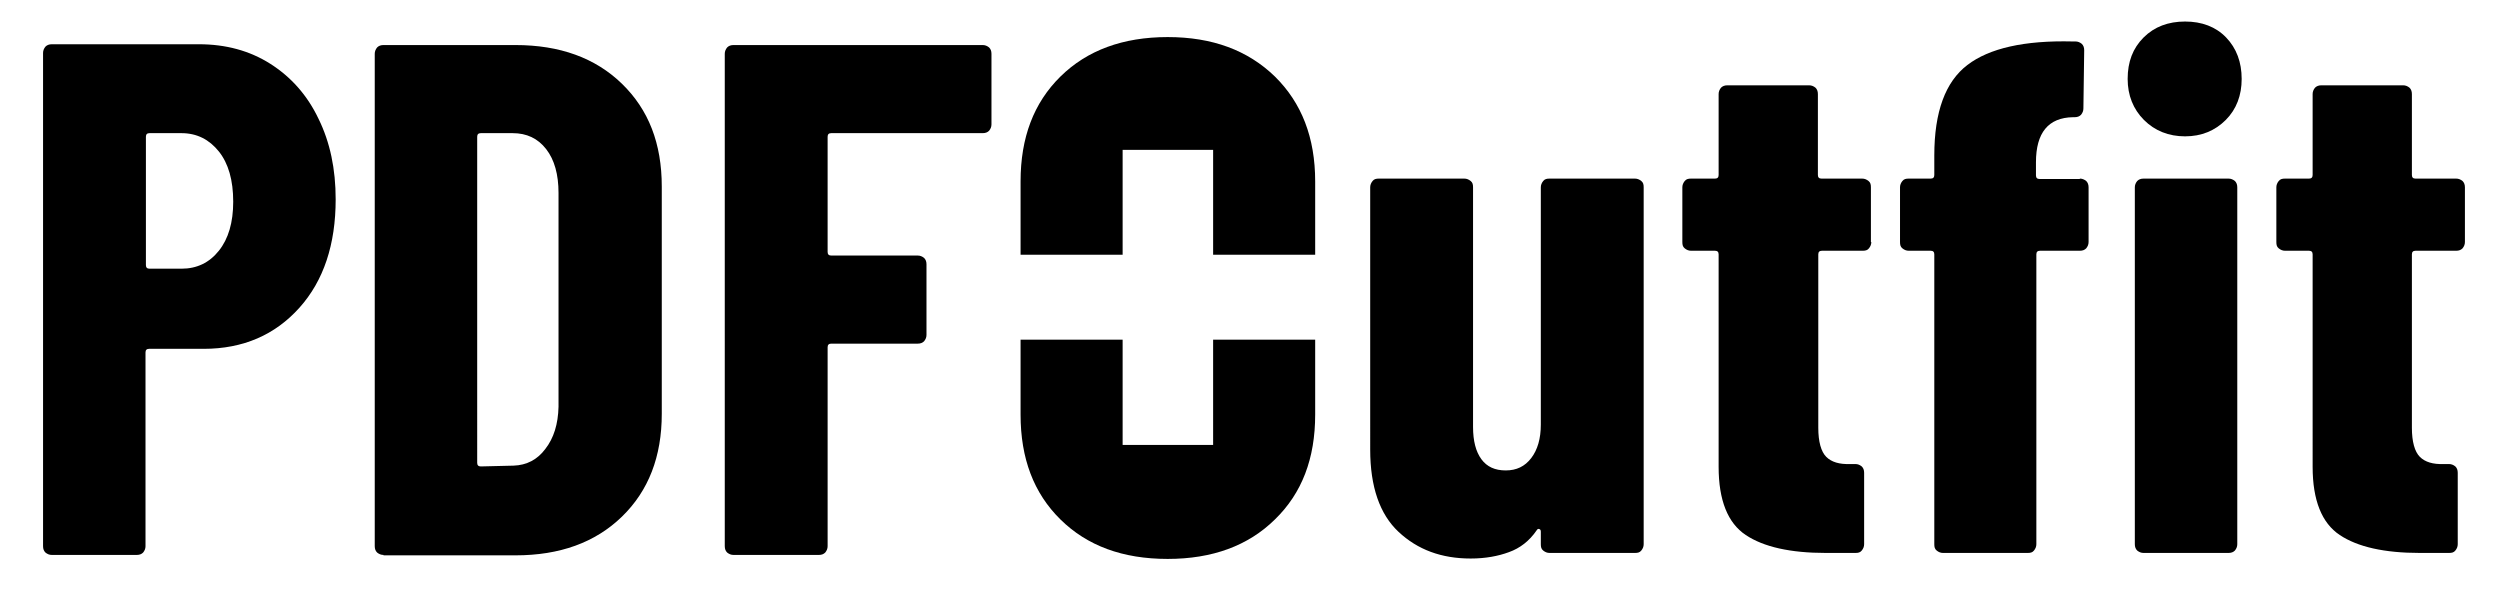
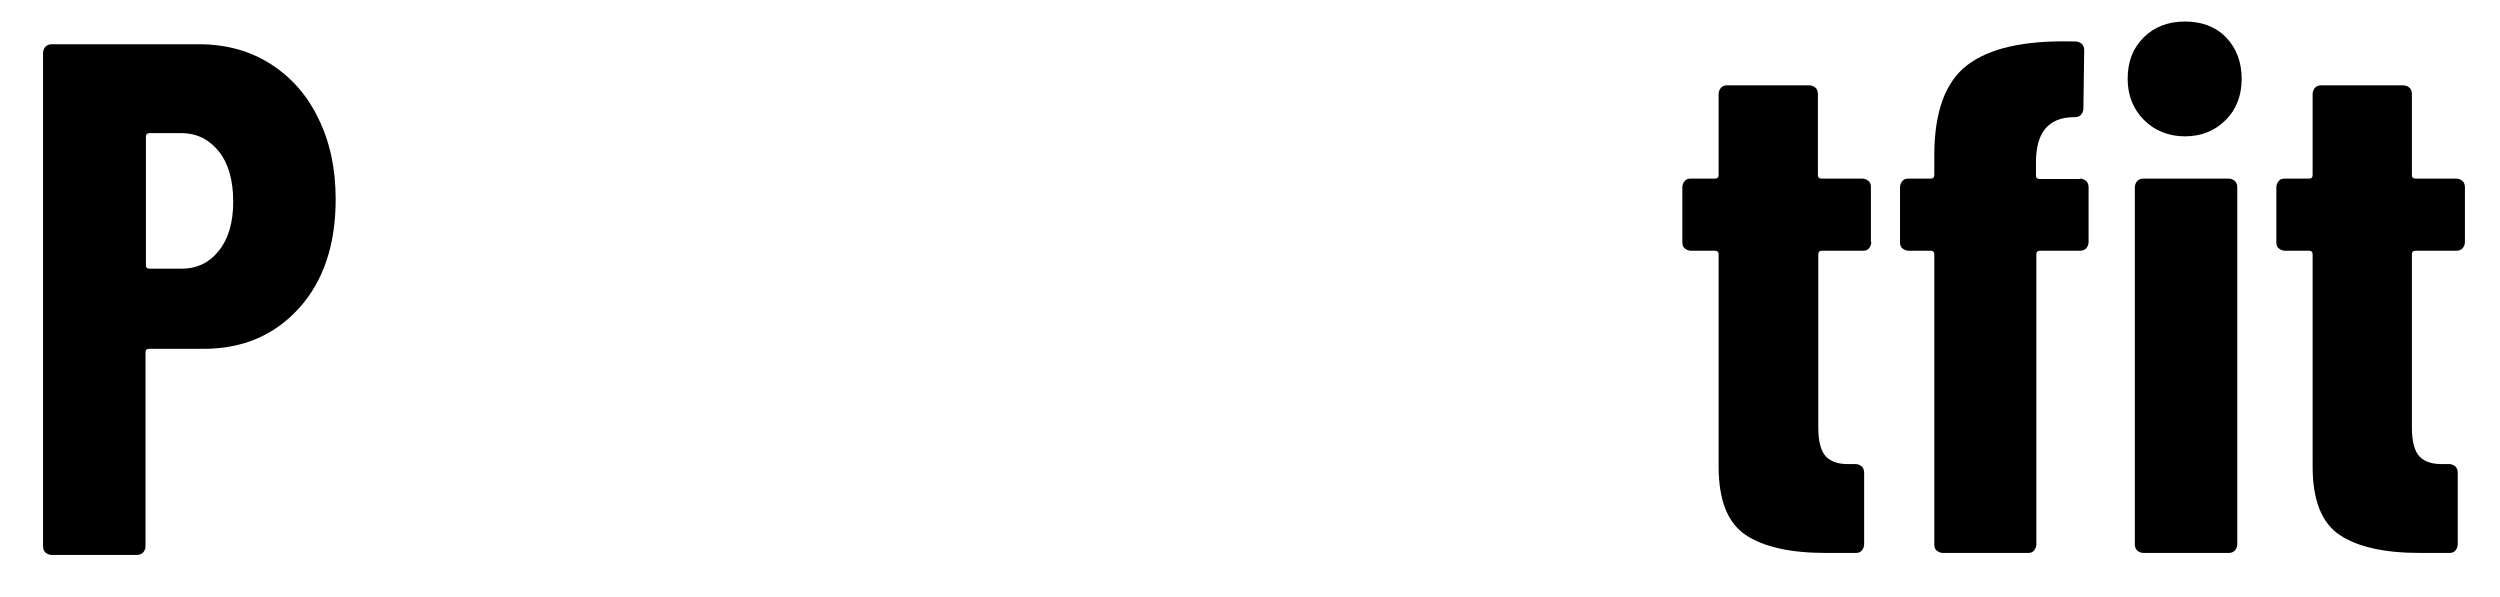
<svg xmlns="http://www.w3.org/2000/svg" version="1.0" id="Layer_1" x="0px" y="0px" viewBox="0 0 627.1 149.8" enable-background="new 0 0 627.1 149.8" xml:space="preserve">
-   <path d="M386.5,47c0-0.6,0.2-1.1,0.6-1.6s0.9-0.6,1.6-0.6h21.4c0.6,0,1.1,0.2,1.6,0.6s0.6,0.9,0.6,1.6v89.5c0,0.6-0.2,1.1-0.6,1.6  s-0.9,0.6-1.6,0.6h-21.4c-0.6,0-1.1-0.2-1.6-0.6s-0.6-0.9-0.6-1.6v-3.1c0-0.4-0.1-0.6-0.4-0.7c-0.2-0.1-0.5,0-0.7,0.4  c-1.8,2.6-4.1,4.4-6.9,5.4c-2.7,1-5.9,1.6-9.6,1.6c-7.3,0-13.3-2.2-18.1-6.7c-4.7-4.4-7.1-11.3-7.1-20.6V47c0-0.6,0.2-1.1,0.6-1.6  s0.9-0.6,1.6-0.6h21.4c0.6,0,1.1,0.2,1.6,0.6s0.6,0.9,0.6,1.6v60.1c0,3.5,0.7,6.2,2.1,8.1c1.4,1.9,3.4,2.8,6.1,2.8  c2.7,0,4.8-1,6.4-3.1s2.4-4.9,2.4-8.4V47z" />
  <path d="M469.4,60.7c0,0.6-0.2,1.1-0.6,1.6s-0.9,0.6-1.6,0.6h-10.2c-0.6,0-0.9,0.3-0.9,0.9v43.5c0,3.5,0.7,6,2,7.3  c1.3,1.3,3.3,1.9,6,1.8h1.3c0.6,0,1.1,0.2,1.6,0.6c0.4,0.4,0.6,0.9,0.6,1.6v17.9c0,0.6-0.2,1.1-0.6,1.6s-0.9,0.6-1.6,0.6H458  c-8.9,0-15.6-1.5-20.1-4.5s-6.8-8.7-6.8-17.1V63.8c0-0.6-0.3-0.9-0.9-0.9h-6c-0.6,0-1.1-0.2-1.6-0.6s-0.6-0.9-0.6-1.6V47  c0-0.6,0.2-1.1,0.6-1.6s0.9-0.6,1.6-0.6h6c0.6,0,0.9-0.3,0.9-0.9V23.6c0-0.6,0.2-1.1,0.6-1.6c0.4-0.4,0.9-0.6,1.6-0.6h20.5  c0.6,0,1.1,0.2,1.6,0.6c0.4,0.4,0.6,0.9,0.6,1.6v20.3c0,0.6,0.3,0.9,0.9,0.9h10.2c0.6,0,1.1,0.2,1.6,0.6s0.6,0.9,0.6,1.6V60.7z" />
  <path d="M521.7,44.8c0.6,0,1.1,0.2,1.6,0.6c0.4,0.4,0.6,0.9,0.6,1.6v13.7c0,0.6-0.2,1.1-0.6,1.6c-0.4,0.4-0.9,0.6-1.6,0.6h-10  c-0.6,0-0.9,0.3-0.9,0.9v72.7c0,0.6-0.2,1.1-0.6,1.6s-0.9,0.6-1.6,0.6h-21.2c-0.6,0-1.1-0.2-1.6-0.6s-0.6-0.9-0.6-1.6V63.8  c0-0.6-0.3-0.9-0.9-0.9h-5.5c-0.6,0-1.1-0.2-1.6-0.6s-0.6-0.9-0.6-1.6V47c0-0.6,0.2-1.1,0.6-1.6s0.9-0.6,1.6-0.6h5.5  c0.6,0,0.9-0.3,0.9-0.9v-4.9c0-11,2.8-18.5,8.3-22.7c5.5-4.2,14.3-6.2,26.4-5.9h0.7c0.6,0,1.1,0.2,1.6,0.6c0.4,0.4,0.6,0.9,0.6,1.6  l-0.2,14.6c0,0.6-0.2,1.1-0.6,1.6c-0.4,0.4-0.9,0.6-1.6,0.6h-0.4c-6.2,0.1-9.3,3.9-9.3,11.3v3.3c0,0.6,0.3,0.9,0.9,0.9H521.7z" />
  <path d="M548.1,34.2c-4.1,0-7.6-1.4-10.3-4.1s-4.1-6.2-4.1-10.3c0-4.3,1.3-7.7,4-10.4c2.7-2.7,6.2-4,10.4-4s7.7,1.3,10.3,4  s3.9,6.2,3.9,10.4c0,4.1-1.3,7.6-4,10.3C555.6,32.8,552.2,34.2,548.1,34.2z M537.7,138.7c-0.6,0-1.1-0.2-1.6-0.6  c-0.4-0.4-0.6-0.9-0.6-1.6V47c0-0.6,0.2-1.1,0.6-1.6c0.4-0.4,0.9-0.6,1.6-0.6H559c0.6,0,1.1,0.2,1.6,0.6c0.4,0.4,0.6,0.9,0.6,1.6  v89.5c0,0.6-0.2,1.1-0.6,1.6c-0.4,0.4-0.9,0.6-1.6,0.6H537.7z" />
  <path d="M618.3,60.7c0,0.6-0.2,1.1-0.6,1.6c-0.4,0.4-0.9,0.6-1.6,0.6h-10.2c-0.6,0-0.9,0.3-0.9,0.9v43.5c0,3.5,0.7,6,2,7.3  s3.3,1.9,6,1.8h1.3c0.6,0,1.1,0.2,1.6,0.6c0.4,0.4,0.6,0.9,0.6,1.6v17.9c0,0.6-0.2,1.1-0.6,1.6s-0.9,0.6-1.6,0.6H607  c-8.9,0-15.6-1.5-20.1-4.5c-4.5-3-6.8-8.7-6.8-17.1V63.8c0-0.6-0.3-0.9-0.9-0.9h-6c-0.6,0-1.1-0.2-1.6-0.6s-0.6-0.9-0.6-1.6V47  c0-0.6,0.2-1.1,0.6-1.6s0.9-0.6,1.6-0.6h6c0.6,0,0.9-0.3,0.9-0.9V23.6c0-0.6,0.2-1.1,0.6-1.6c0.4-0.4,0.9-0.6,1.6-0.6h20.5  c0.6,0,1.1,0.2,1.6,0.6c0.4,0.4,0.6,0.9,0.6,1.6v20.3c0,0.6,0.3,0.9,0.9,0.9h10.2c0.6,0,1.1,0.2,1.6,0.6c0.4,0.4,0.6,0.9,0.6,1.6  V60.7z" />
  <path d="M49.9,11.1c6.7,0,12.7,1.6,17.9,4.9c5.2,3.3,9.3,7.9,12.1,13.8c2.9,5.9,4.3,12.6,4.3,20.2c0,11.3-3,20.4-9.1,27.2  S61,87.5,51.1,87.5H37.4c-0.6,0-0.9,0.3-0.9,0.9V137c0,0.6-0.2,1.1-0.6,1.6c-0.4,0.4-0.9,0.6-1.6,0.6H13c-0.6,0-1.1-0.2-1.6-0.6  c-0.4-0.4-0.6-0.9-0.6-1.6V13.3c0-0.6,0.2-1.1,0.6-1.6c0.4-0.4,0.9-0.6,1.6-0.6H49.9z M45.5,67.4c3.9,0,7-1.5,9.4-4.5  c2.4-3,3.6-7.1,3.6-12.3c0-5.4-1.2-9.6-3.6-12.6c-2.4-3-5.5-4.6-9.4-4.6h-8c-0.6,0-0.9,0.3-0.9,0.9v32.2c0,0.6,0.3,0.9,0.9,0.9H45.5  z" />
-   <path d="M96.2,139.2c-0.6,0-1.1-0.2-1.6-0.6c-0.4-0.4-0.6-0.9-0.6-1.6V13.5c0-0.6,0.2-1.1,0.6-1.6c0.4-0.4,0.9-0.6,1.6-0.6h33.1  c11.1,0,20,3.2,26.7,9.7s10,15,10,25.8v57c0,10.7-3.3,19.3-10,25.8c-6.7,6.5-15.6,9.7-26.7,9.7H96.2z M119.7,116.1  c0,0.6,0.3,0.9,0.9,0.9l8.2-0.2c3.3-0.1,6-1.5,8-4.2c2.1-2.7,3.2-6.2,3.3-10.6V48.4c0-4.6-1-8.3-3.1-11c-2.1-2.7-4.9-4-8.4-4h-8  c-0.6,0-0.9,0.3-0.9,0.9V116.1z" />
-   <path d="M248.7,31.2c0,0.6-0.2,1.1-0.6,1.6c-0.4,0.4-0.9,0.6-1.6,0.6h-38c-0.6,0-0.9,0.3-0.9,0.9v28.9c0,0.6,0.3,0.9,0.9,0.9h21.7  c0.6,0,1.1,0.2,1.6,0.6c0.4,0.4,0.6,0.9,0.6,1.6V84c0,0.6-0.2,1.1-0.6,1.6c-0.4,0.4-0.9,0.6-1.6,0.6h-21.7c-0.6,0-0.9,0.3-0.9,0.9  V137c0,0.6-0.2,1.1-0.6,1.6c-0.4,0.4-0.9,0.6-1.6,0.6h-21.4c-0.6,0-1.1-0.2-1.6-0.6c-0.4-0.4-0.6-0.9-0.6-1.6V13.5  c0-0.6,0.2-1.1,0.6-1.6c0.4-0.4,0.9-0.6,1.6-0.6h62.5c0.6,0,1.1,0.2,1.6,0.6c0.4,0.4,0.6,0.9,0.6,1.6V31.2z" />
  <g>
-     <path d="M304.3,111.6h-22.7V85.2h-25.6V104c0,11,3.3,19.7,10,26.3c6.7,6.6,15.6,9.9,26.9,9.9c11.2,0,20.2-3.3,26.9-9.9   c6.8-6.6,10.1-15.3,10.1-26.3V85.2h-25.6V111.6z" />
-     <path d="M319.8,19.2c-6.8-6.6-15.7-9.9-26.9-9.9c-11.2,0-20.2,3.3-26.9,9.9c-6.7,6.6-10,15.3-10,26.3v18.4h25.6V37.6h22.7v26.3   h25.6V45.5C329.9,34.5,326.5,25.8,319.8,19.2z" />
-   </g>
+     </g>
  <g>
</g>
  <g>
</g>
  <g>
</g>
  <g>
</g>
  <g>
</g>
  <g>
</g>
  <g>
</g>
  <g>
</g>
  <g>
</g>
  <g>
</g>
  <g>
</g>
  <g>
</g>
  <g>
</g>
  <g>
</g>
  <g>
</g>
</svg>